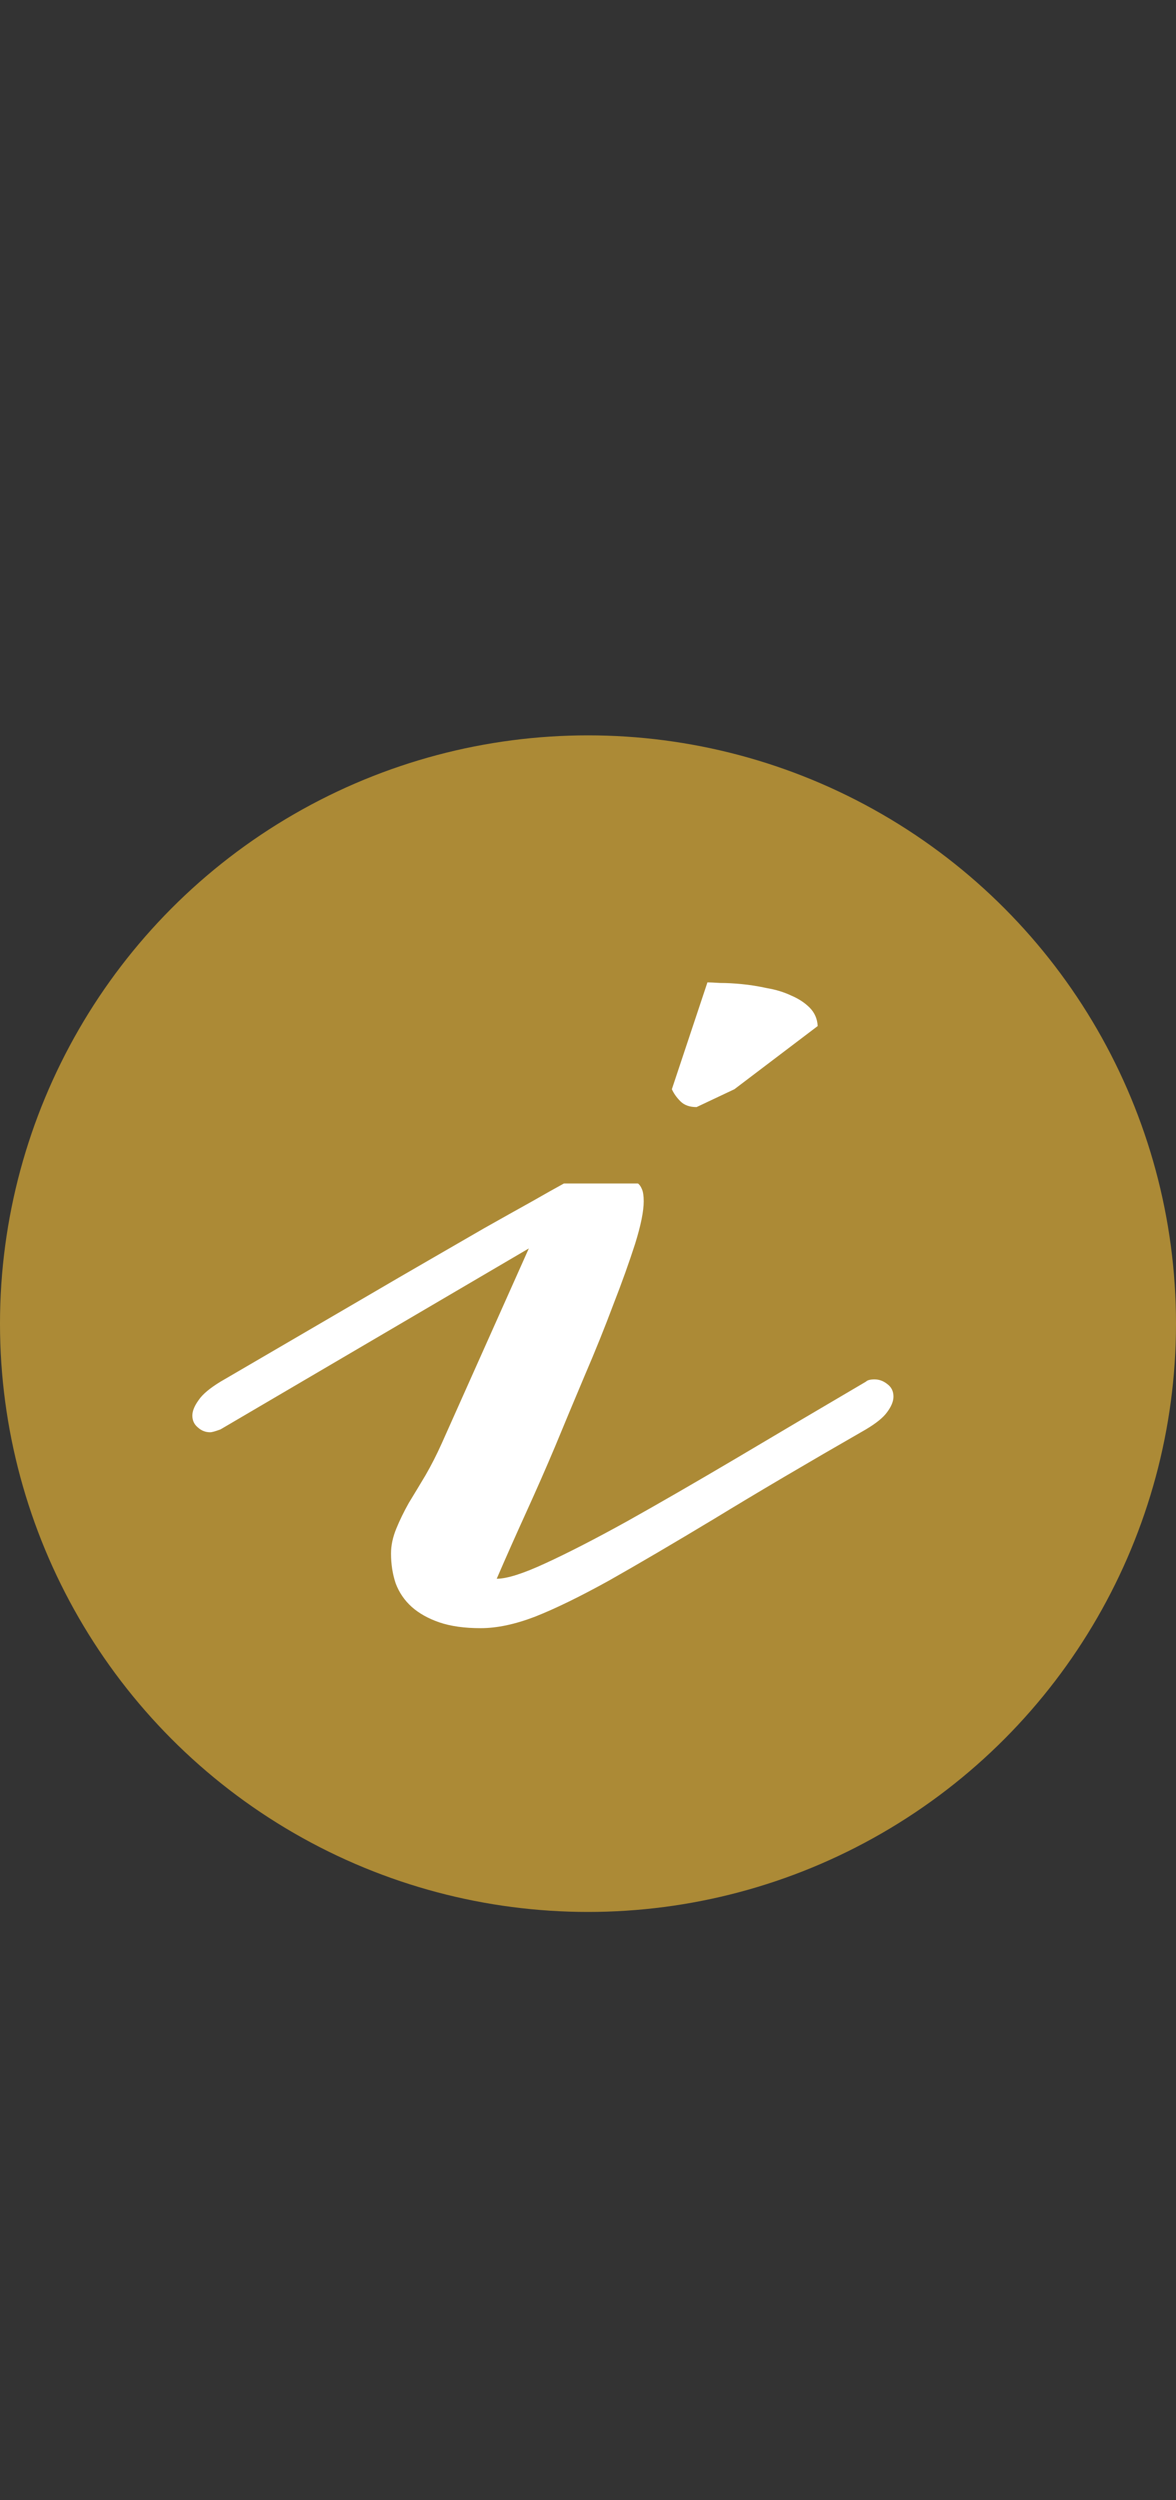
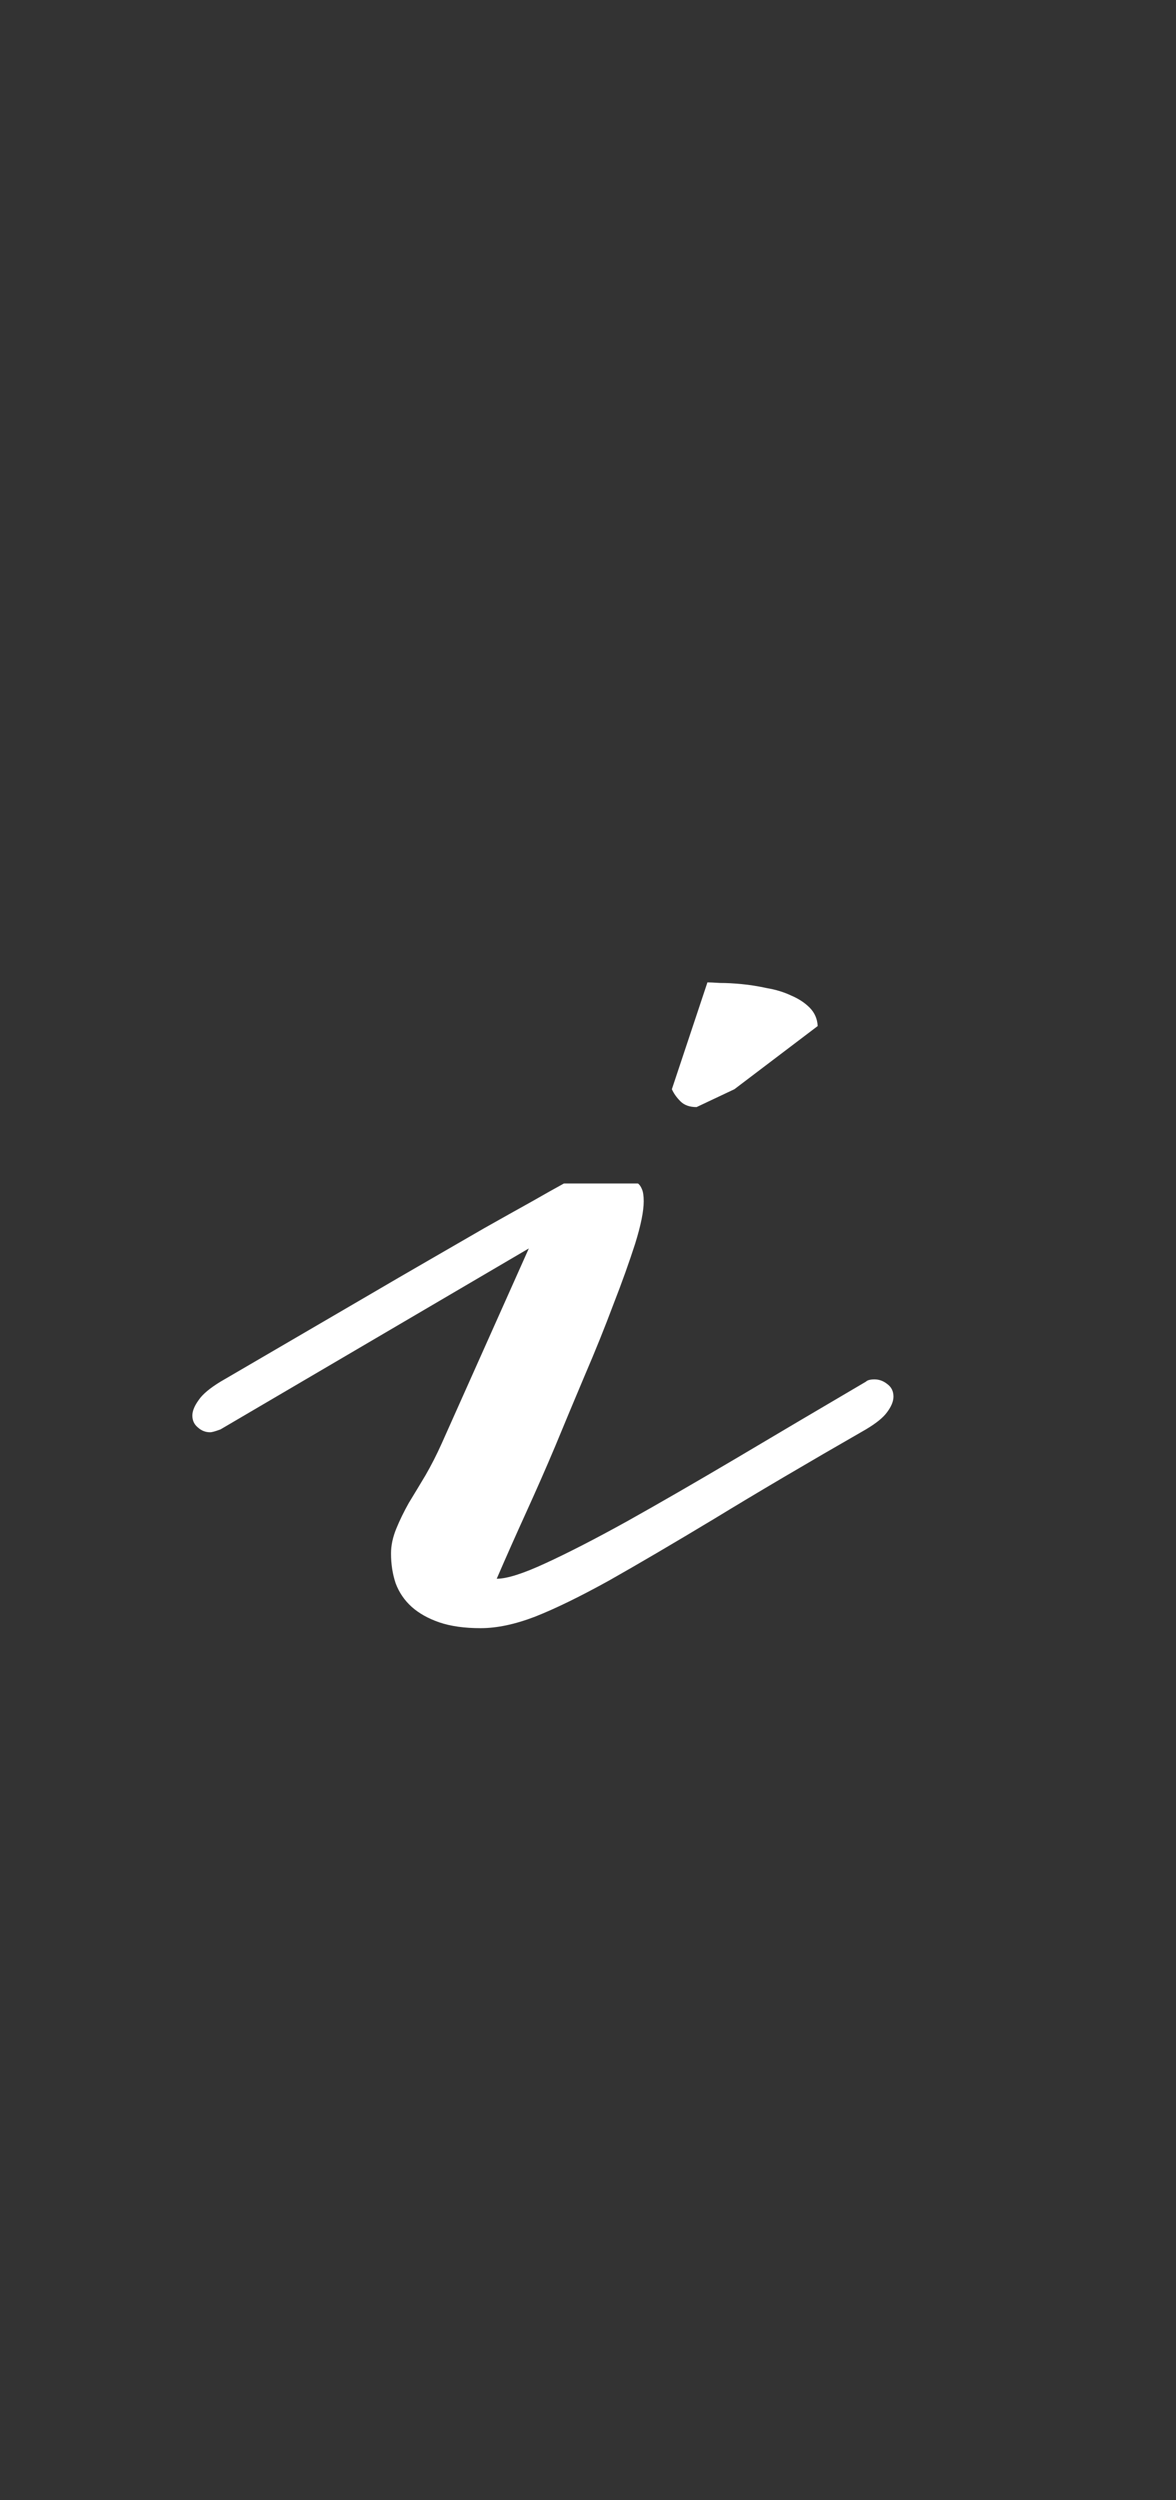
<svg xmlns="http://www.w3.org/2000/svg" width="16" height="34" viewBox="0 0 16 34" fill="none">
  <rect x="0" y="0" width="16" height="34" fill="#333333" stroke="none" />
-   <circle cx="8" cy="18" r="8" fill="#AC8A36" />
  <path d="M11.781 19.438C10.974 19.901 10.289 20.305 9.727 20.648C9.164 20.987 8.685 21.268 8.289 21.492C7.893 21.711 7.557 21.875 7.281 21.984C7.01 22.088 6.763 22.141 6.539 22.141C6.32 22.141 6.133 22.115 5.977 22.062C5.826 22.01 5.701 21.94 5.602 21.852C5.503 21.763 5.43 21.656 5.383 21.531C5.341 21.406 5.32 21.271 5.32 21.125C5.32 21.016 5.344 20.904 5.391 20.789C5.438 20.674 5.495 20.557 5.562 20.438C5.635 20.318 5.711 20.193 5.789 20.062C5.867 19.927 5.94 19.784 6.008 19.633L7.195 16.977L3 19.438C2.932 19.463 2.885 19.477 2.859 19.477C2.797 19.477 2.742 19.456 2.695 19.414C2.643 19.372 2.617 19.318 2.617 19.25C2.617 19.188 2.646 19.117 2.703 19.039C2.755 18.961 2.854 18.878 3 18.789L5.023 17.609C5.289 17.453 5.557 17.297 5.828 17.141C6.099 16.984 6.352 16.838 6.586 16.703C6.826 16.568 7.039 16.448 7.227 16.344C7.419 16.234 7.568 16.151 7.672 16.094H8.68C8.701 16.109 8.719 16.135 8.734 16.172C8.75 16.208 8.758 16.263 8.758 16.336C8.758 16.471 8.719 16.664 8.641 16.914C8.562 17.159 8.464 17.435 8.344 17.742C8.229 18.049 8.099 18.372 7.953 18.711C7.812 19.044 7.68 19.362 7.555 19.664C7.43 19.961 7.299 20.258 7.164 20.555C7.029 20.852 6.893 21.156 6.758 21.469C6.898 21.469 7.12 21.398 7.422 21.258C7.729 21.117 8.099 20.927 8.531 20.688C8.969 20.443 9.461 20.159 10.008 19.836C10.56 19.508 11.151 19.159 11.781 18.789C11.802 18.768 11.841 18.758 11.898 18.758C11.961 18.758 12.018 18.779 12.07 18.82C12.128 18.862 12.156 18.919 12.156 18.992C12.156 19.055 12.128 19.125 12.07 19.203C12.018 19.276 11.922 19.354 11.781 19.438ZM9.625 13.359C9.656 13.359 9.714 13.362 9.797 13.367C9.885 13.367 9.984 13.372 10.094 13.383C10.203 13.393 10.318 13.412 10.438 13.438C10.557 13.458 10.667 13.492 10.766 13.539C10.865 13.581 10.948 13.635 11.016 13.703C11.083 13.771 11.12 13.854 11.125 13.953L9.992 14.812L9.477 15.055C9.383 15.055 9.31 15.029 9.258 14.977C9.206 14.925 9.167 14.87 9.141 14.812L9.625 13.359Z" fill="white" />
</svg>